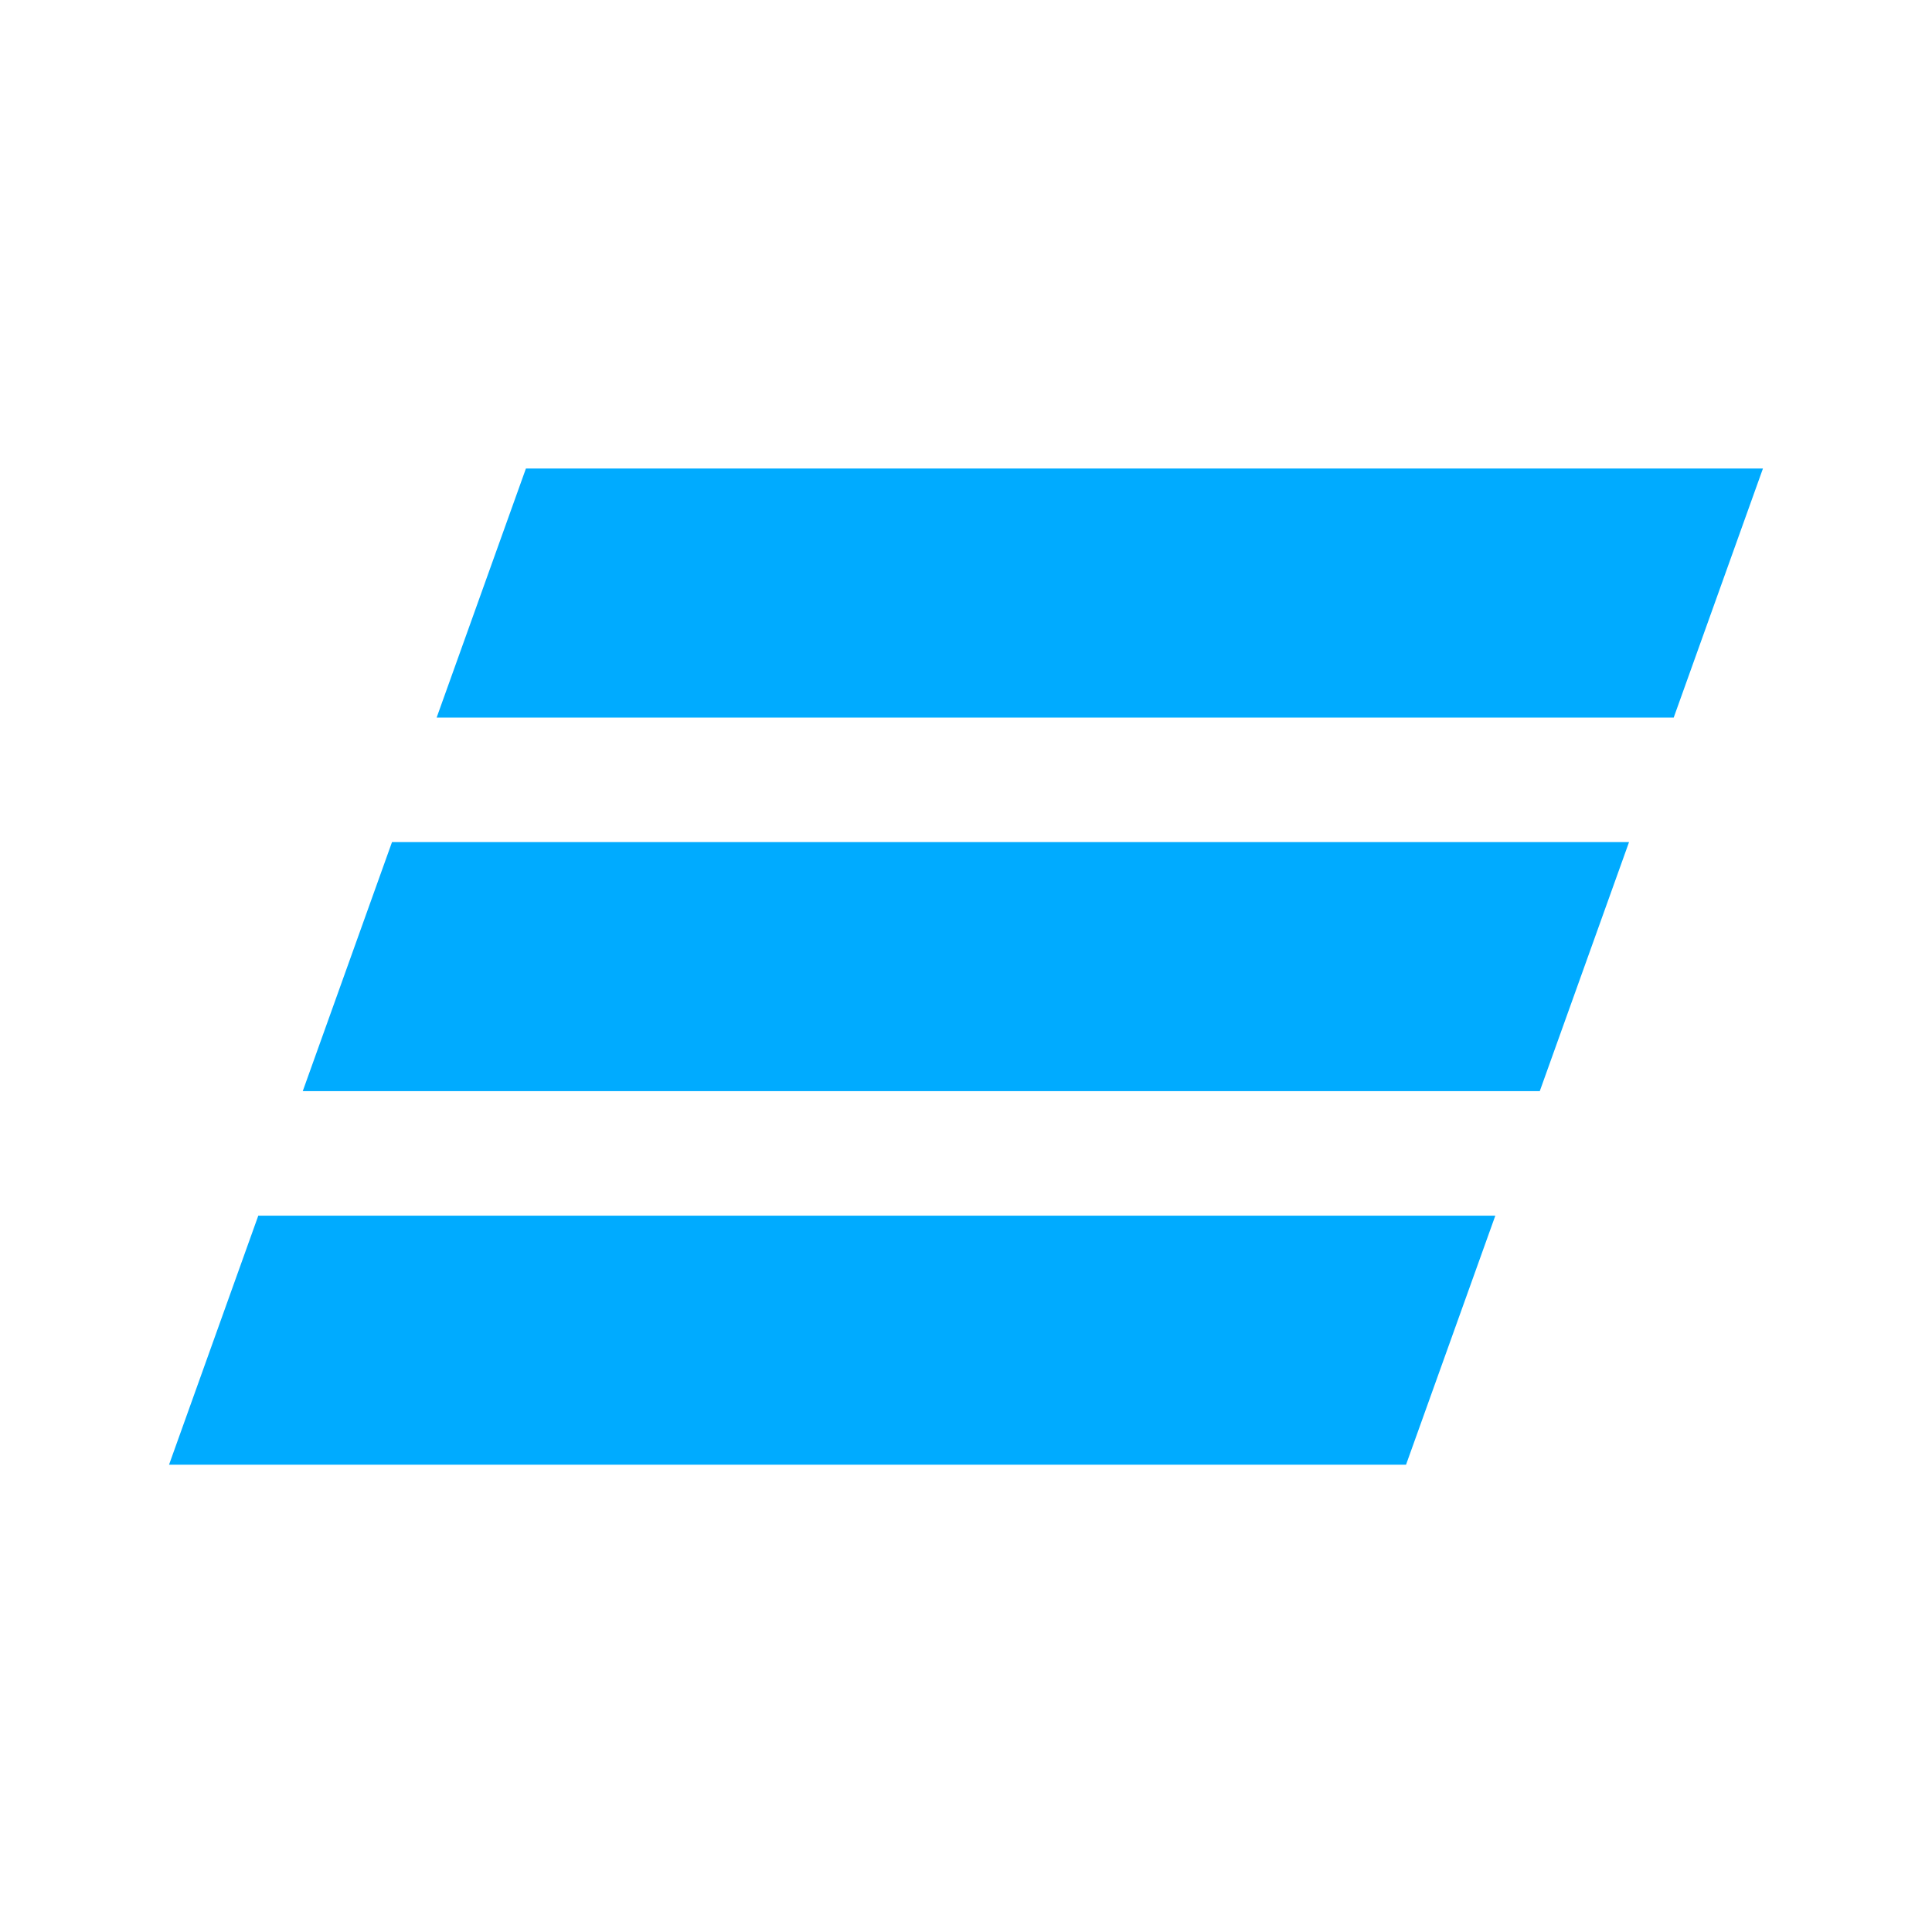
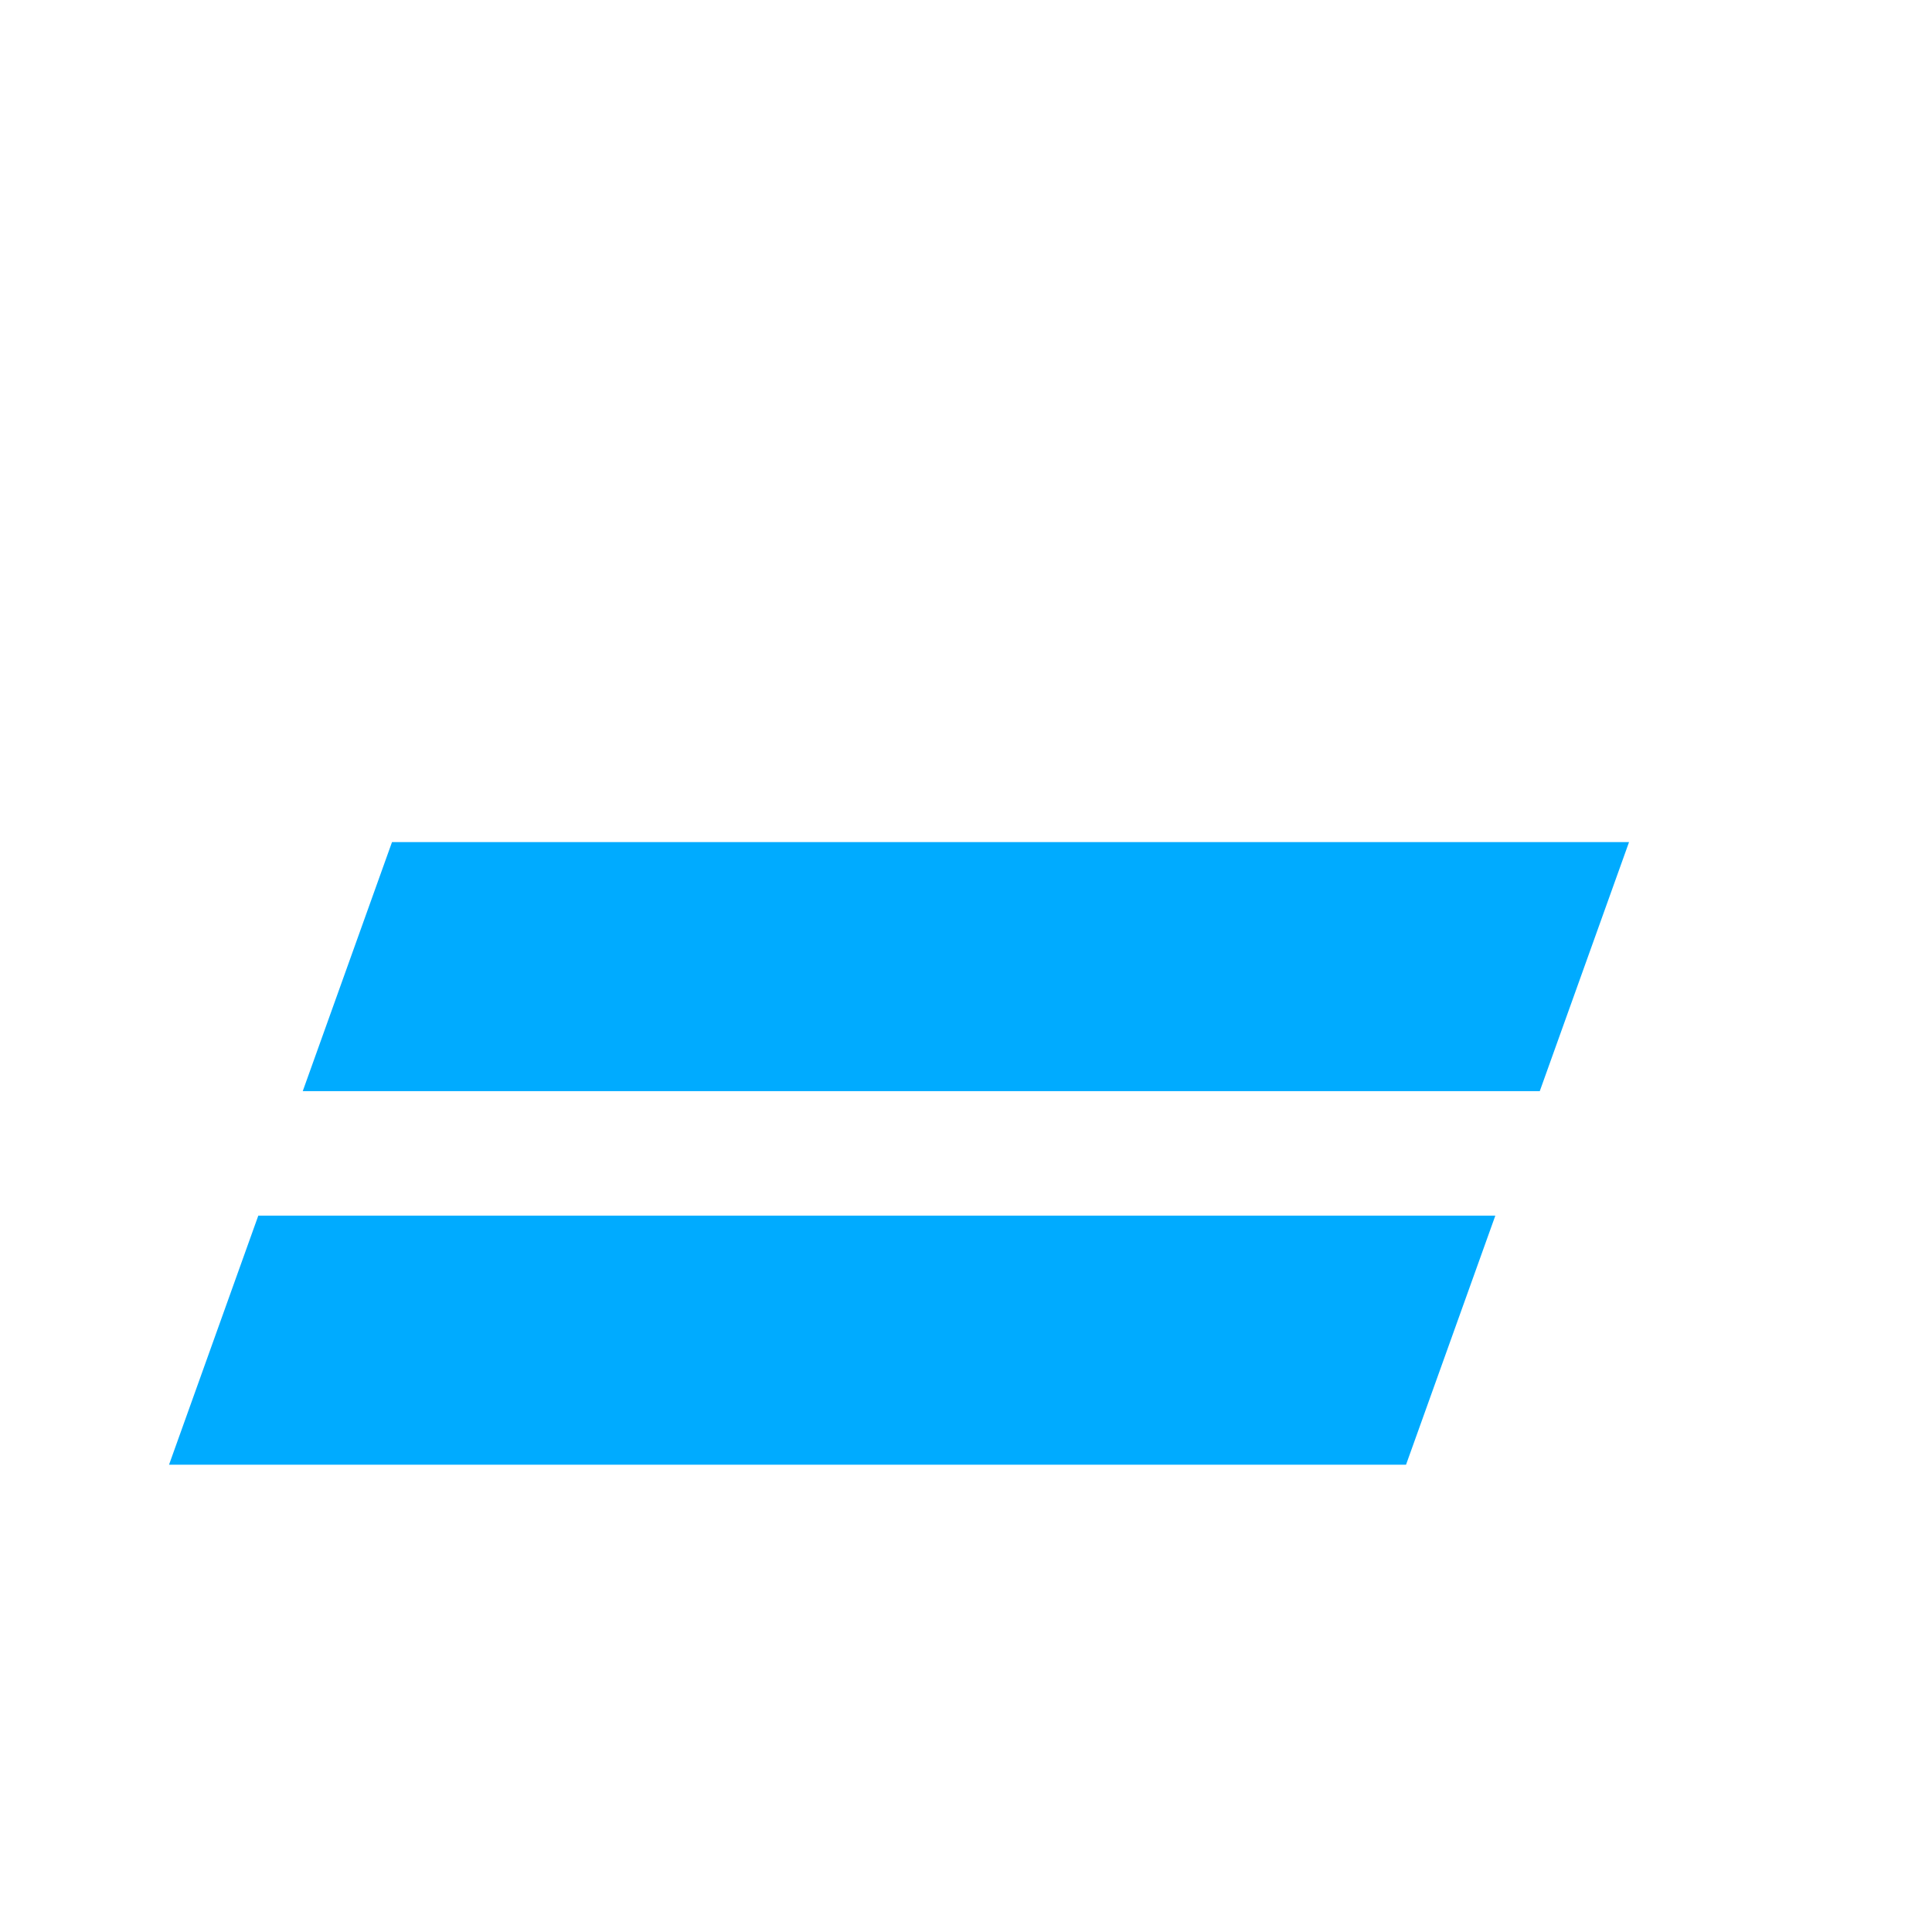
<svg xmlns="http://www.w3.org/2000/svg" width="400" height="400" viewBox="0 0 400 400" fill="none">
-   <path fill-rule="evenodd" clip-rule="evenodd" d="M108.887 97L90.401 148.57H346.522L365 97H108.887ZM81.159 174.352L62.681 225.907H318.794L337.273 174.352H81.159ZM53.478 251.686L35 303.248H291.106L309.592 251.686H53.478Z" fill="#00ABFF" />
+   <path fill-rule="evenodd" clip-rule="evenodd" d="M108.887 97H346.522L365 97H108.887ZM81.159 174.352L62.681 225.907H318.794L337.273 174.352H81.159ZM53.478 251.686L35 303.248H291.106L309.592 251.686H53.478Z" fill="#00ABFF" />
</svg>